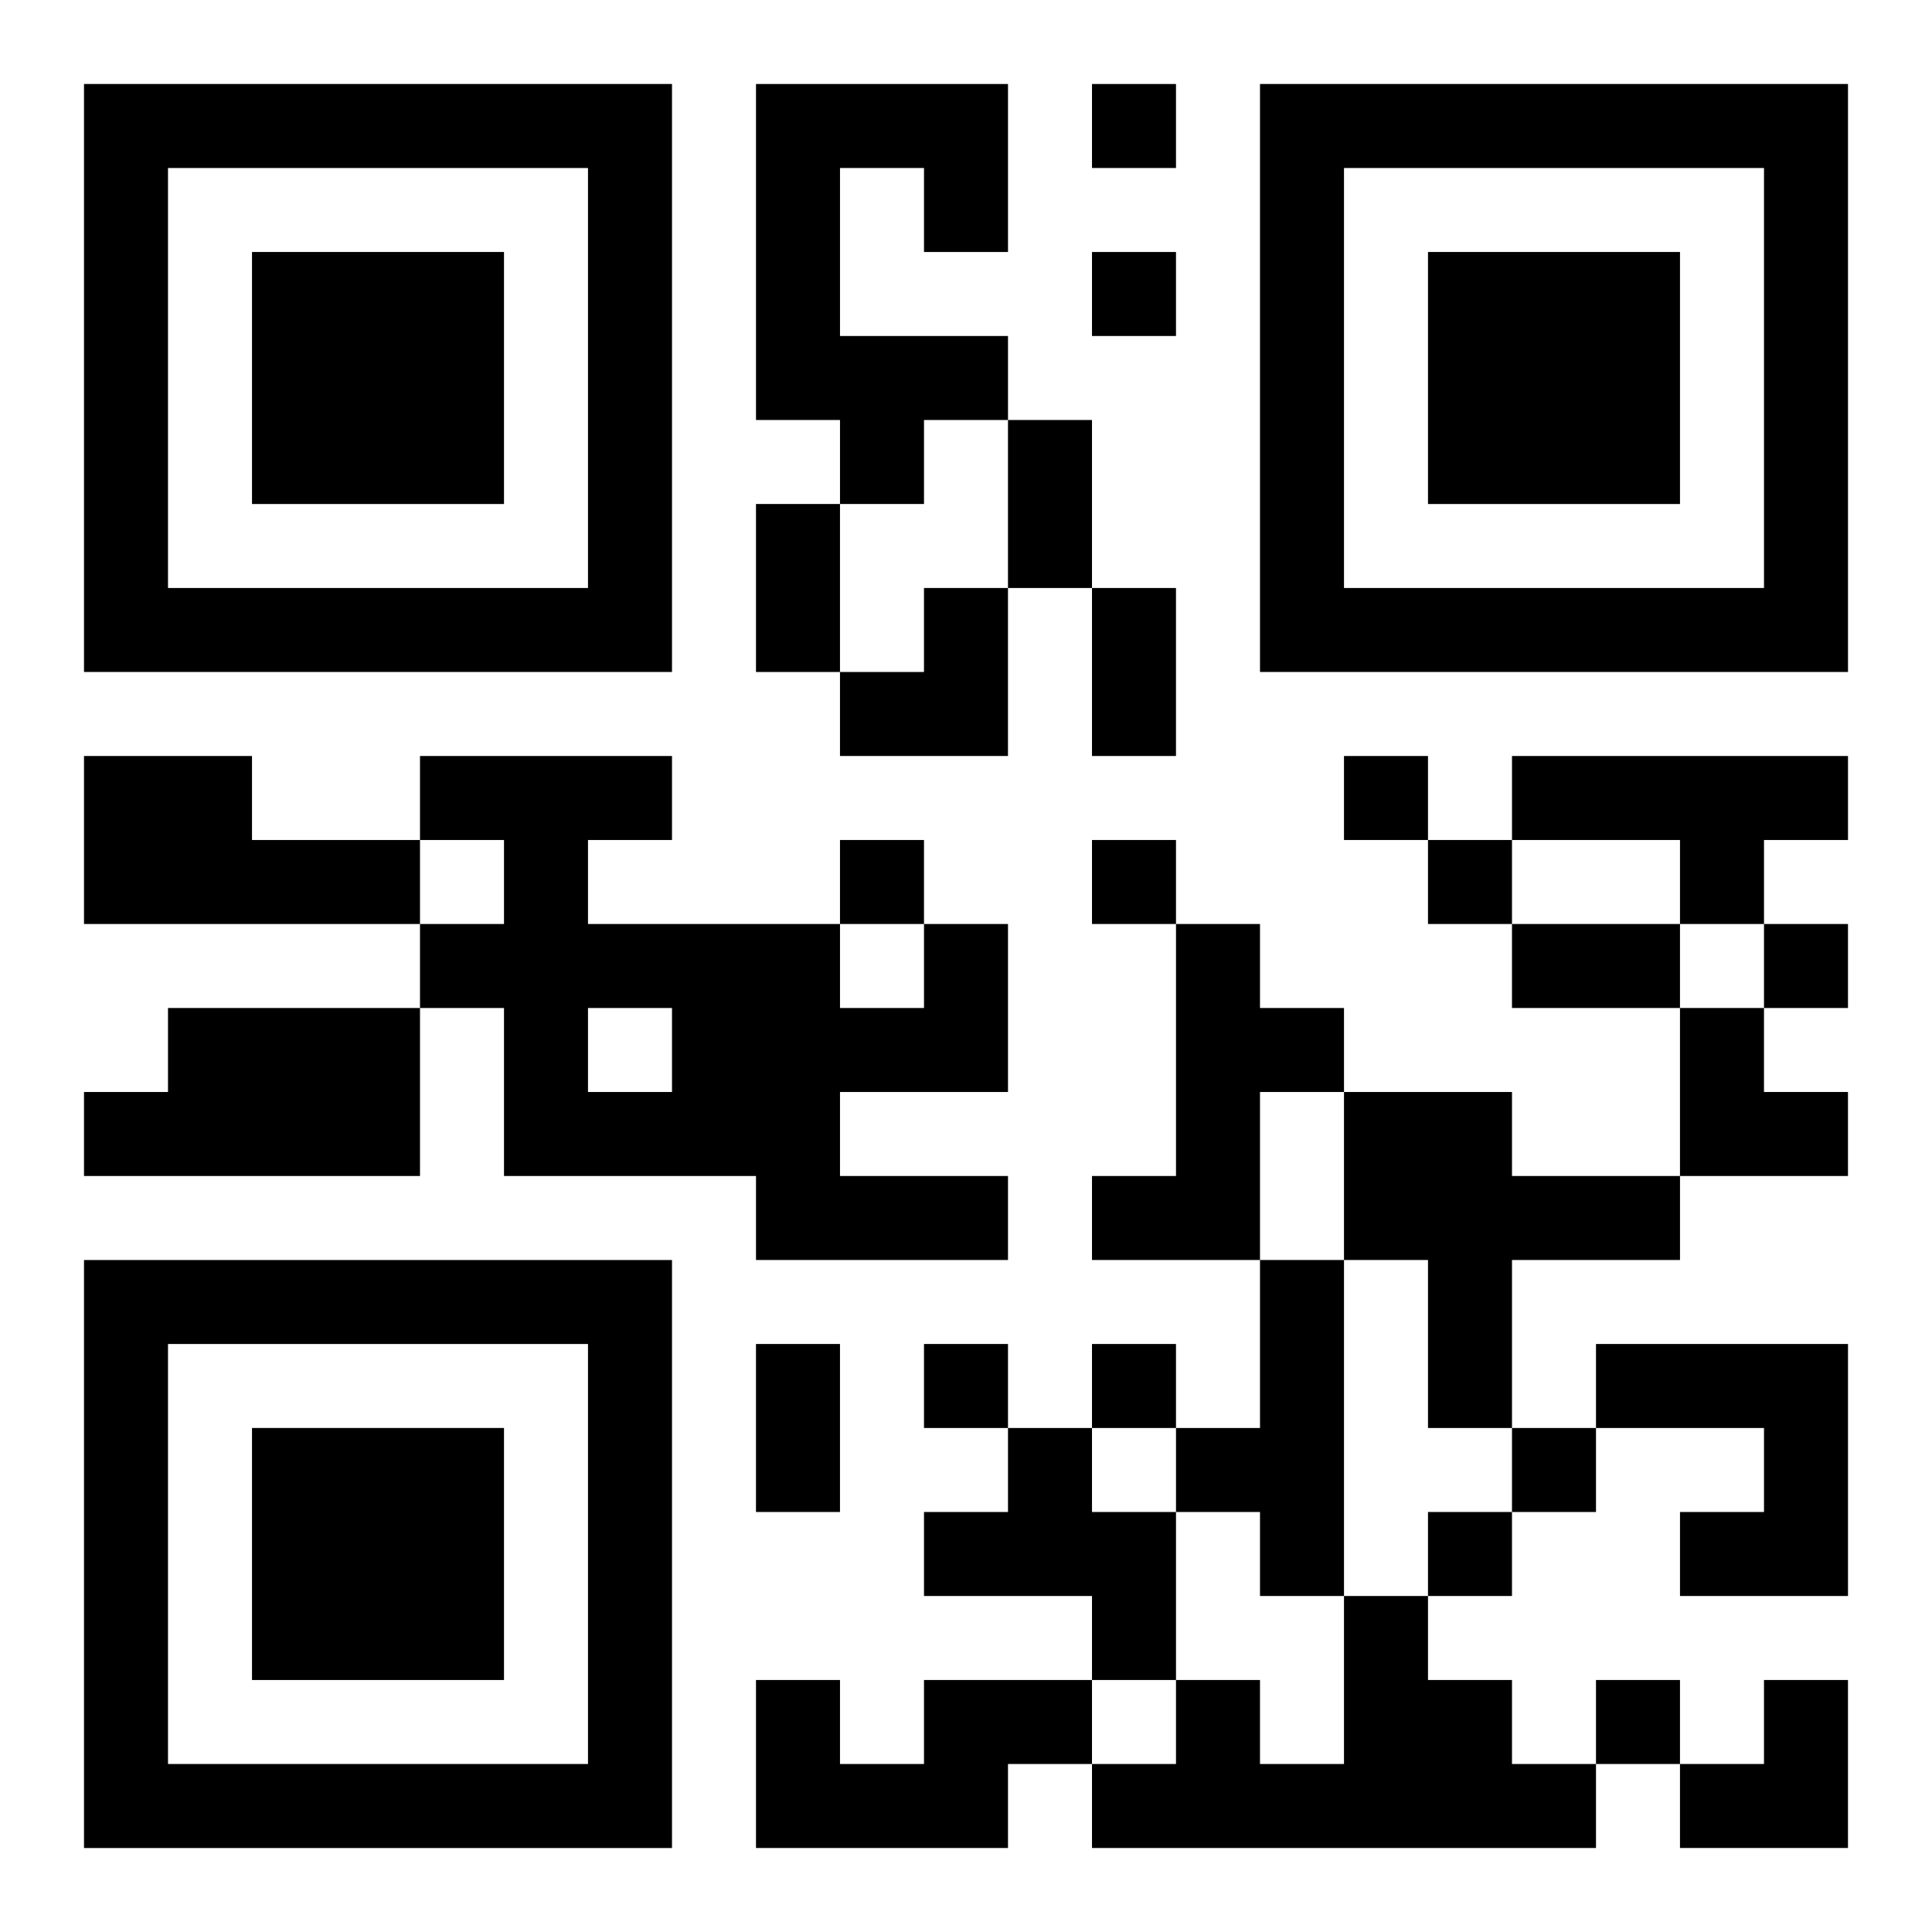
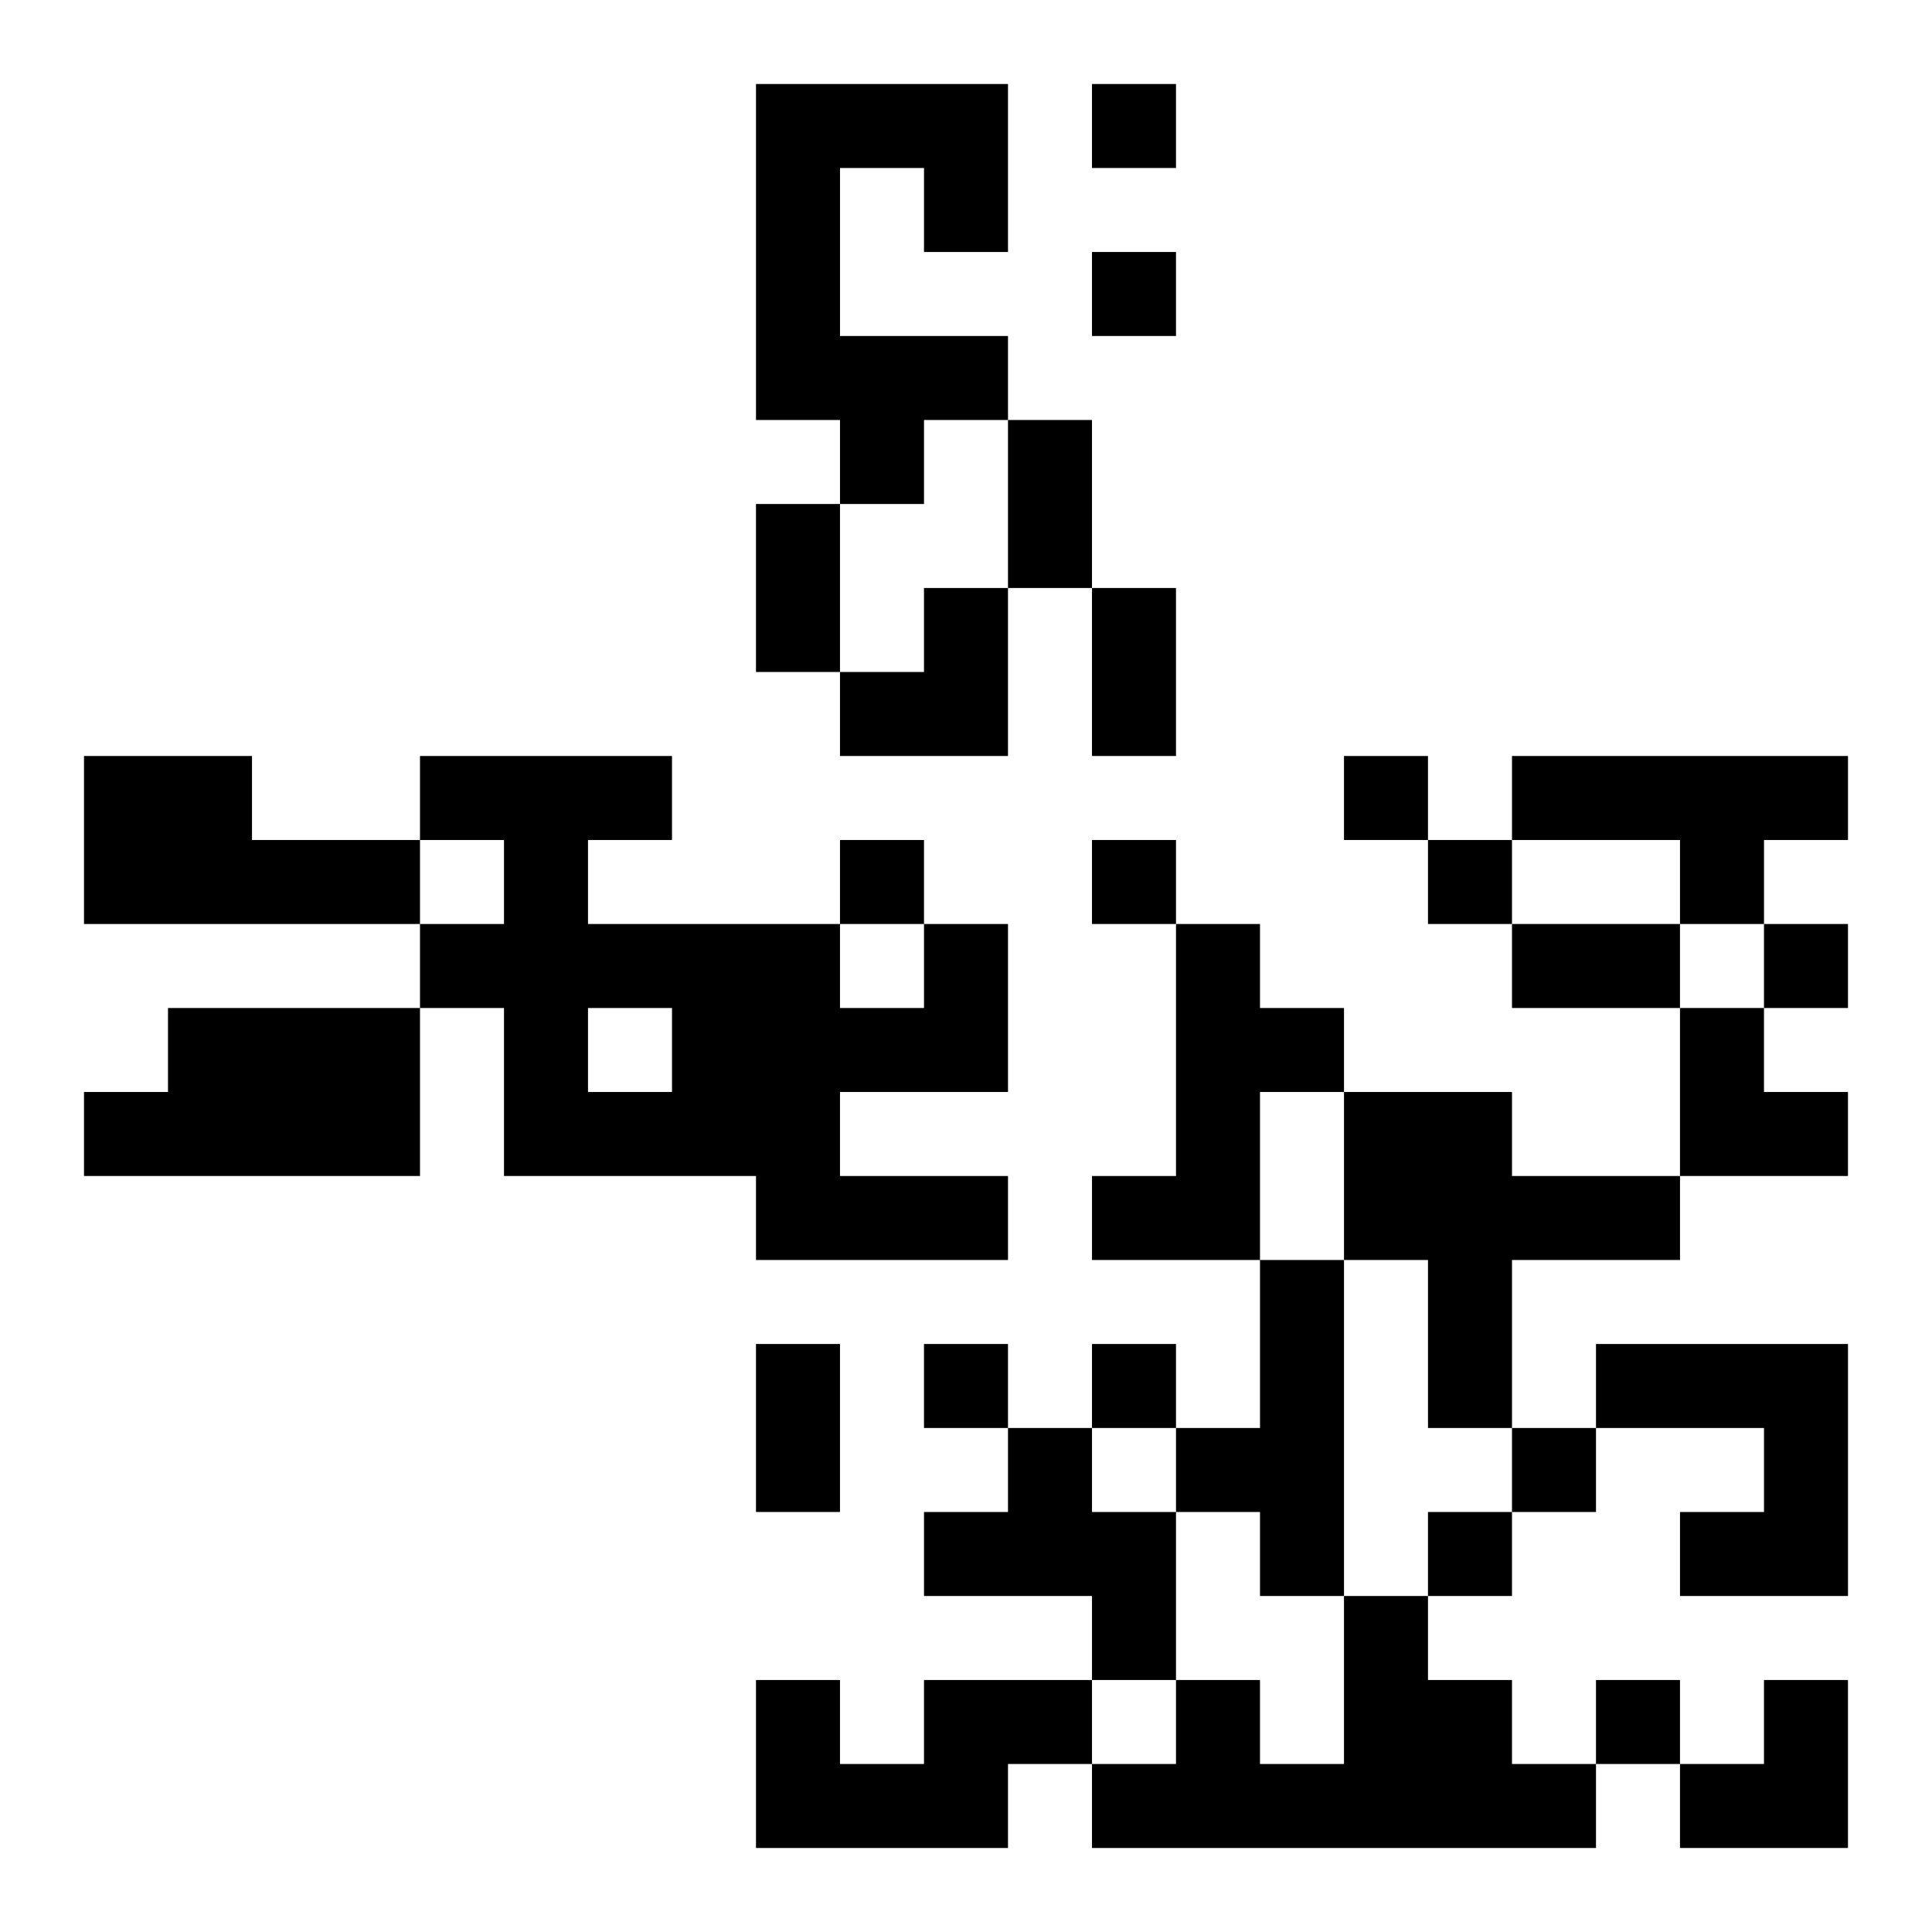
<svg xmlns="http://www.w3.org/2000/svg" xmlns:xlink="http://www.w3.org/1999/xlink" width="250" height="250" baseProfile="full" version="1.1" viewBox="-1 -1 23 23">
  <symbol id="a">
-     <path d="m0 7v7h7v-7h-7zm1 1h5v5h-5v-5zm1 1v3h3v-3h-3z" />
-   </symbol>
+     </symbol>
  <use y="-7" xlink:href="#a" />
  <use y="7" xlink:href="#a" />
  <use x="14" y="-7" xlink:href="#a" />
  <path d="m8 0h3v2h-1v-1h-1v2h2v1h-1v1h-1v-1h-1v-4m-8 8h2v1h2v1h-4v-2m17 0h4v1h-1v1h-1v-1h-2v-1m-7 2h1v2h-2v1h2v1h-3v-1h-3v-2h-1v-1h1v-1h-1v-1h3v1h-1v1h3v1h1v-1m-4 1v1h1v-1h-1m7-1h1v1h1v1h-1v2h-2v-1h1v-3m-12 1h3v2h-4v-1h1v-1m14 1h2v1h2v1h-2v2h-1v-2h-1v-2m-1 2h1v4h-1v-1h-1v-1h1v-2m4 1h3v3h-2v-1h1v-1h-2v-1m-7 1h1v1h1v2h-1v-1h-2v-1h1v-1m4 2h1v1h1v1h1v1h-6v-1h1v-1h1v1h1v-2m-5 1h2v1h-1v1h-3v-2h1v1h1v-1m2-19v1h1v-1h-1m0 2v1h1v-1h-1m3 6v1h1v-1h-1m-6 1v1h1v-1h-1m3 0v1h1v-1h-1m4 0v1h1v-1h-1m4 1v1h1v-1h-1m-10 5v1h1v-1h-1m2 0v1h1v-1h-1m5 1v1h1v-1h-1m-1 1v1h1v-1h-1m2 2v1h1v-1h-1m-7-15h1v2h-1v-2m-3 1h1v2h-1v-2m4 1h1v2h-1v-2m5 4h2v1h-2v-1m-9 5h1v2h-1v-2m1-9m1 0h1v2h-2v-1h1zm9 5h1v1h1v1h-2zm0 8m1 0h1v2h-2v-1h1z" />
</svg>